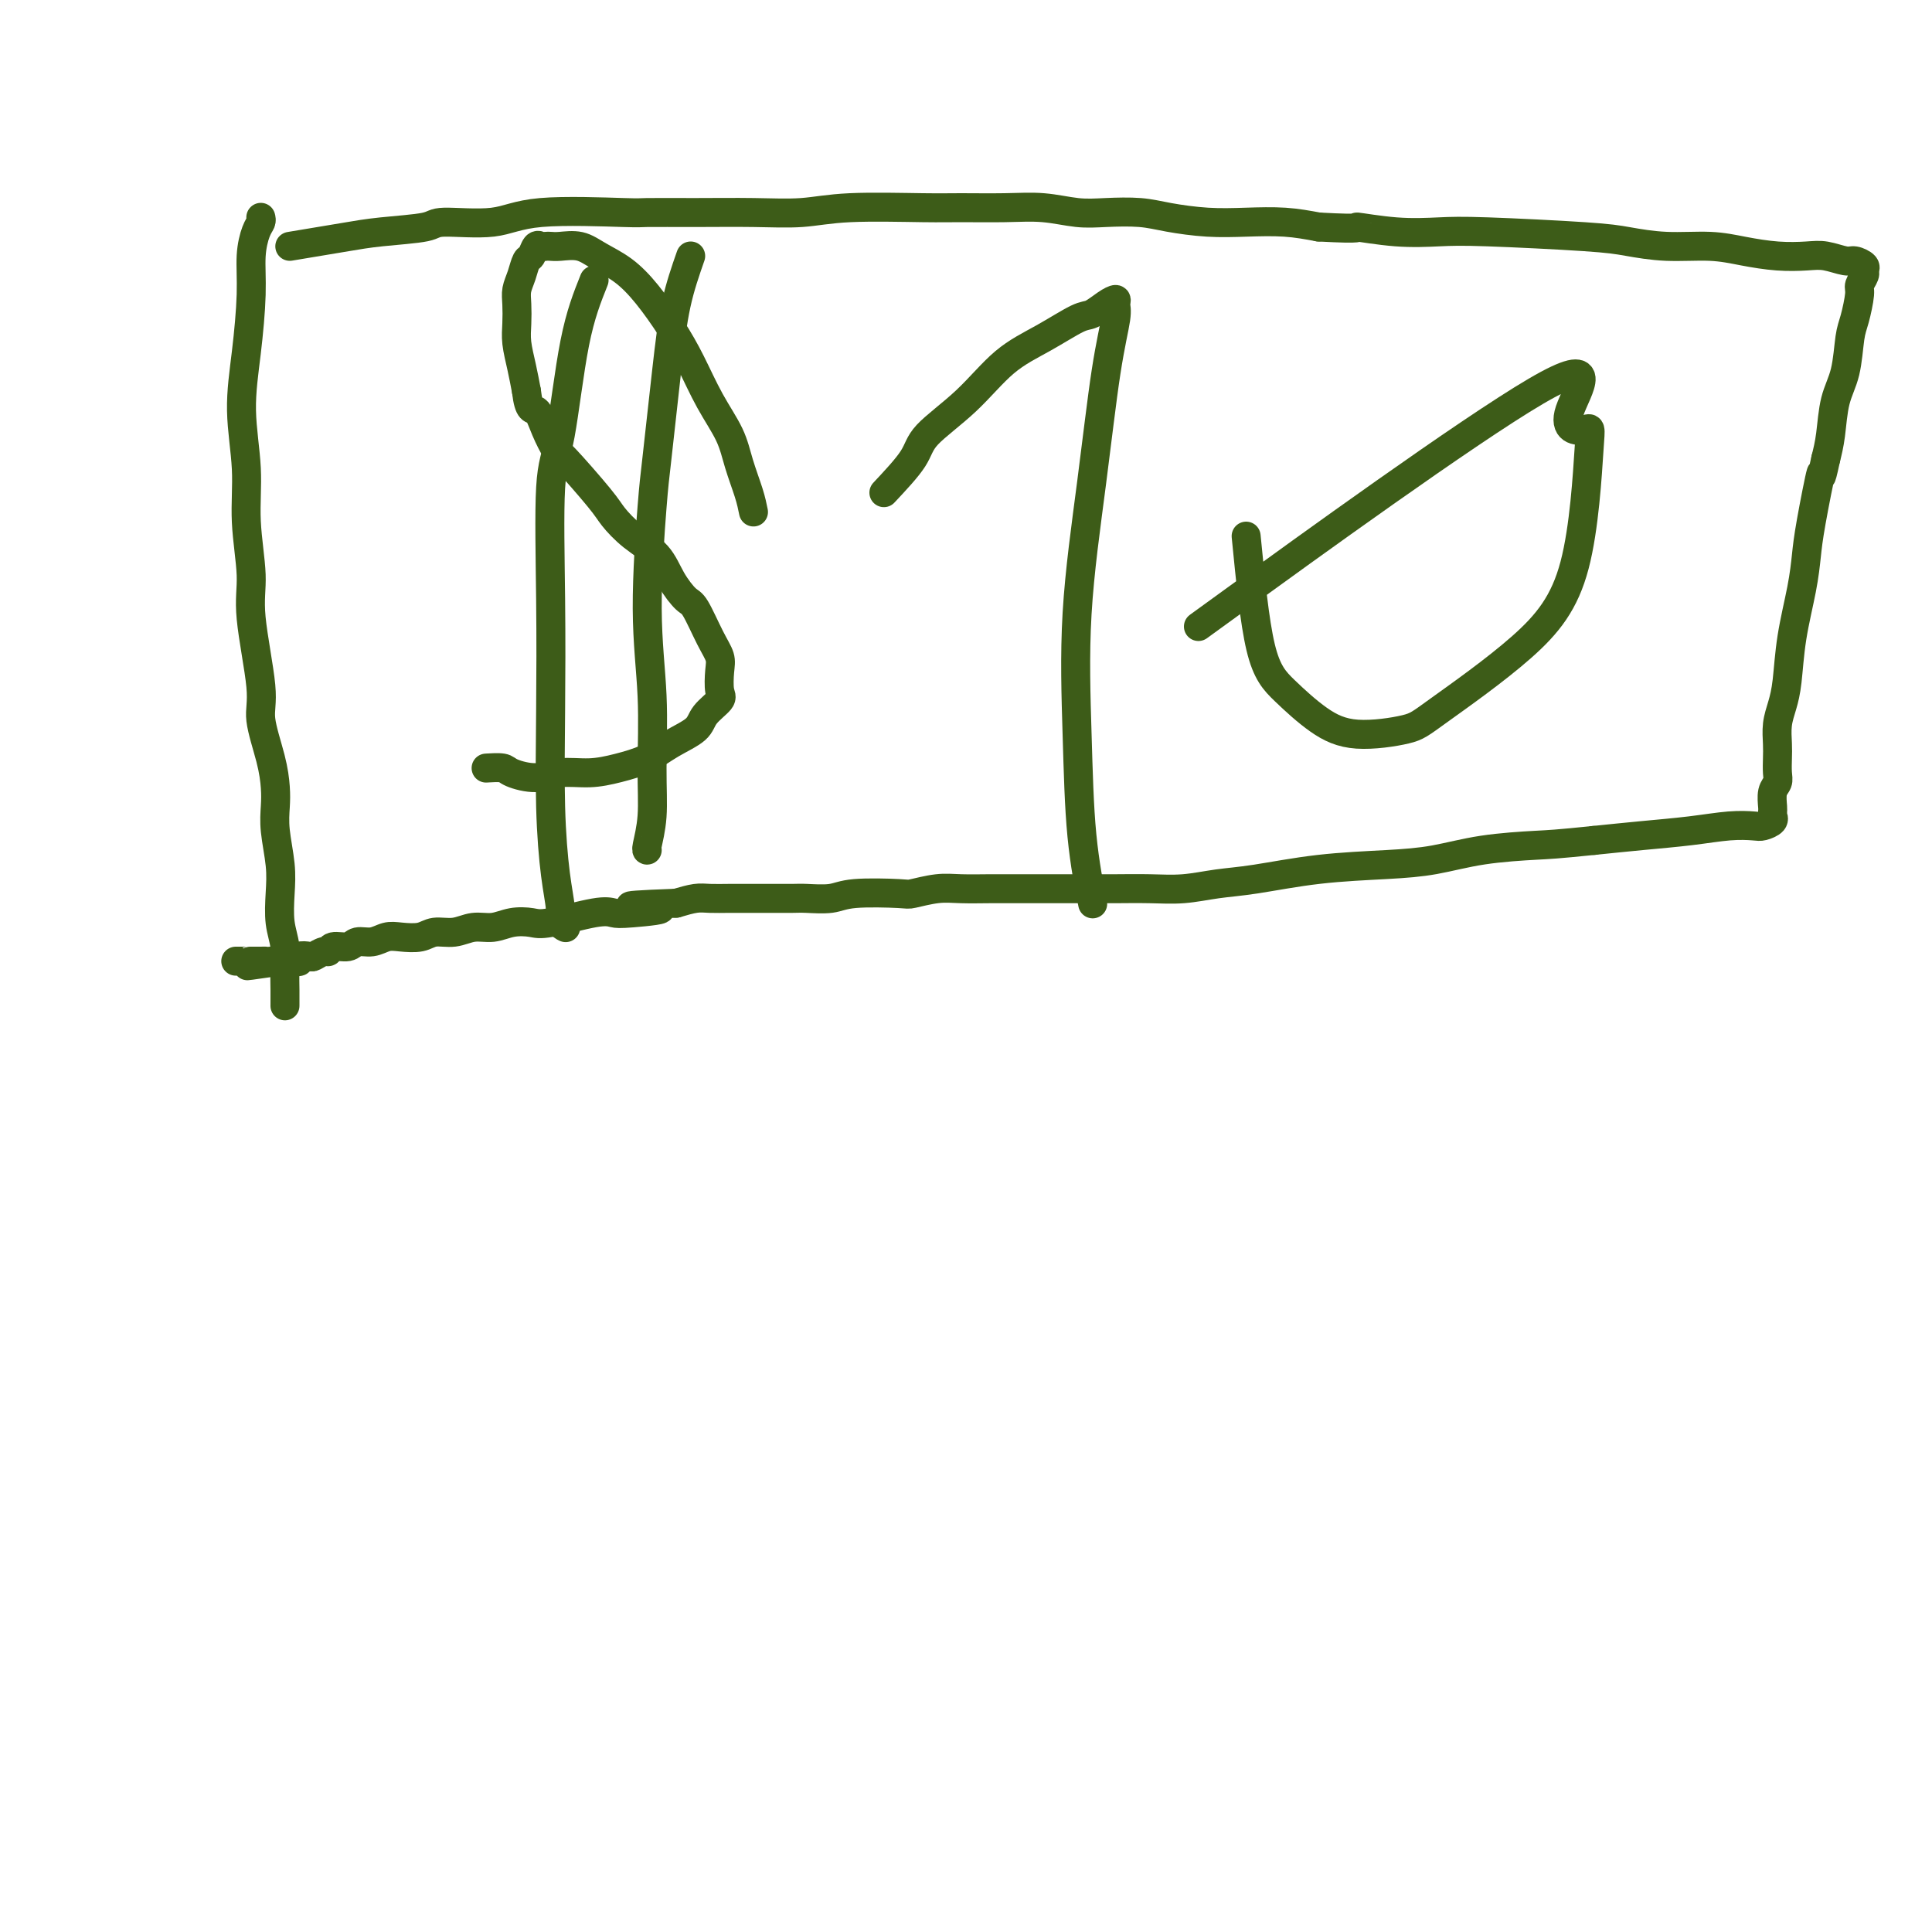
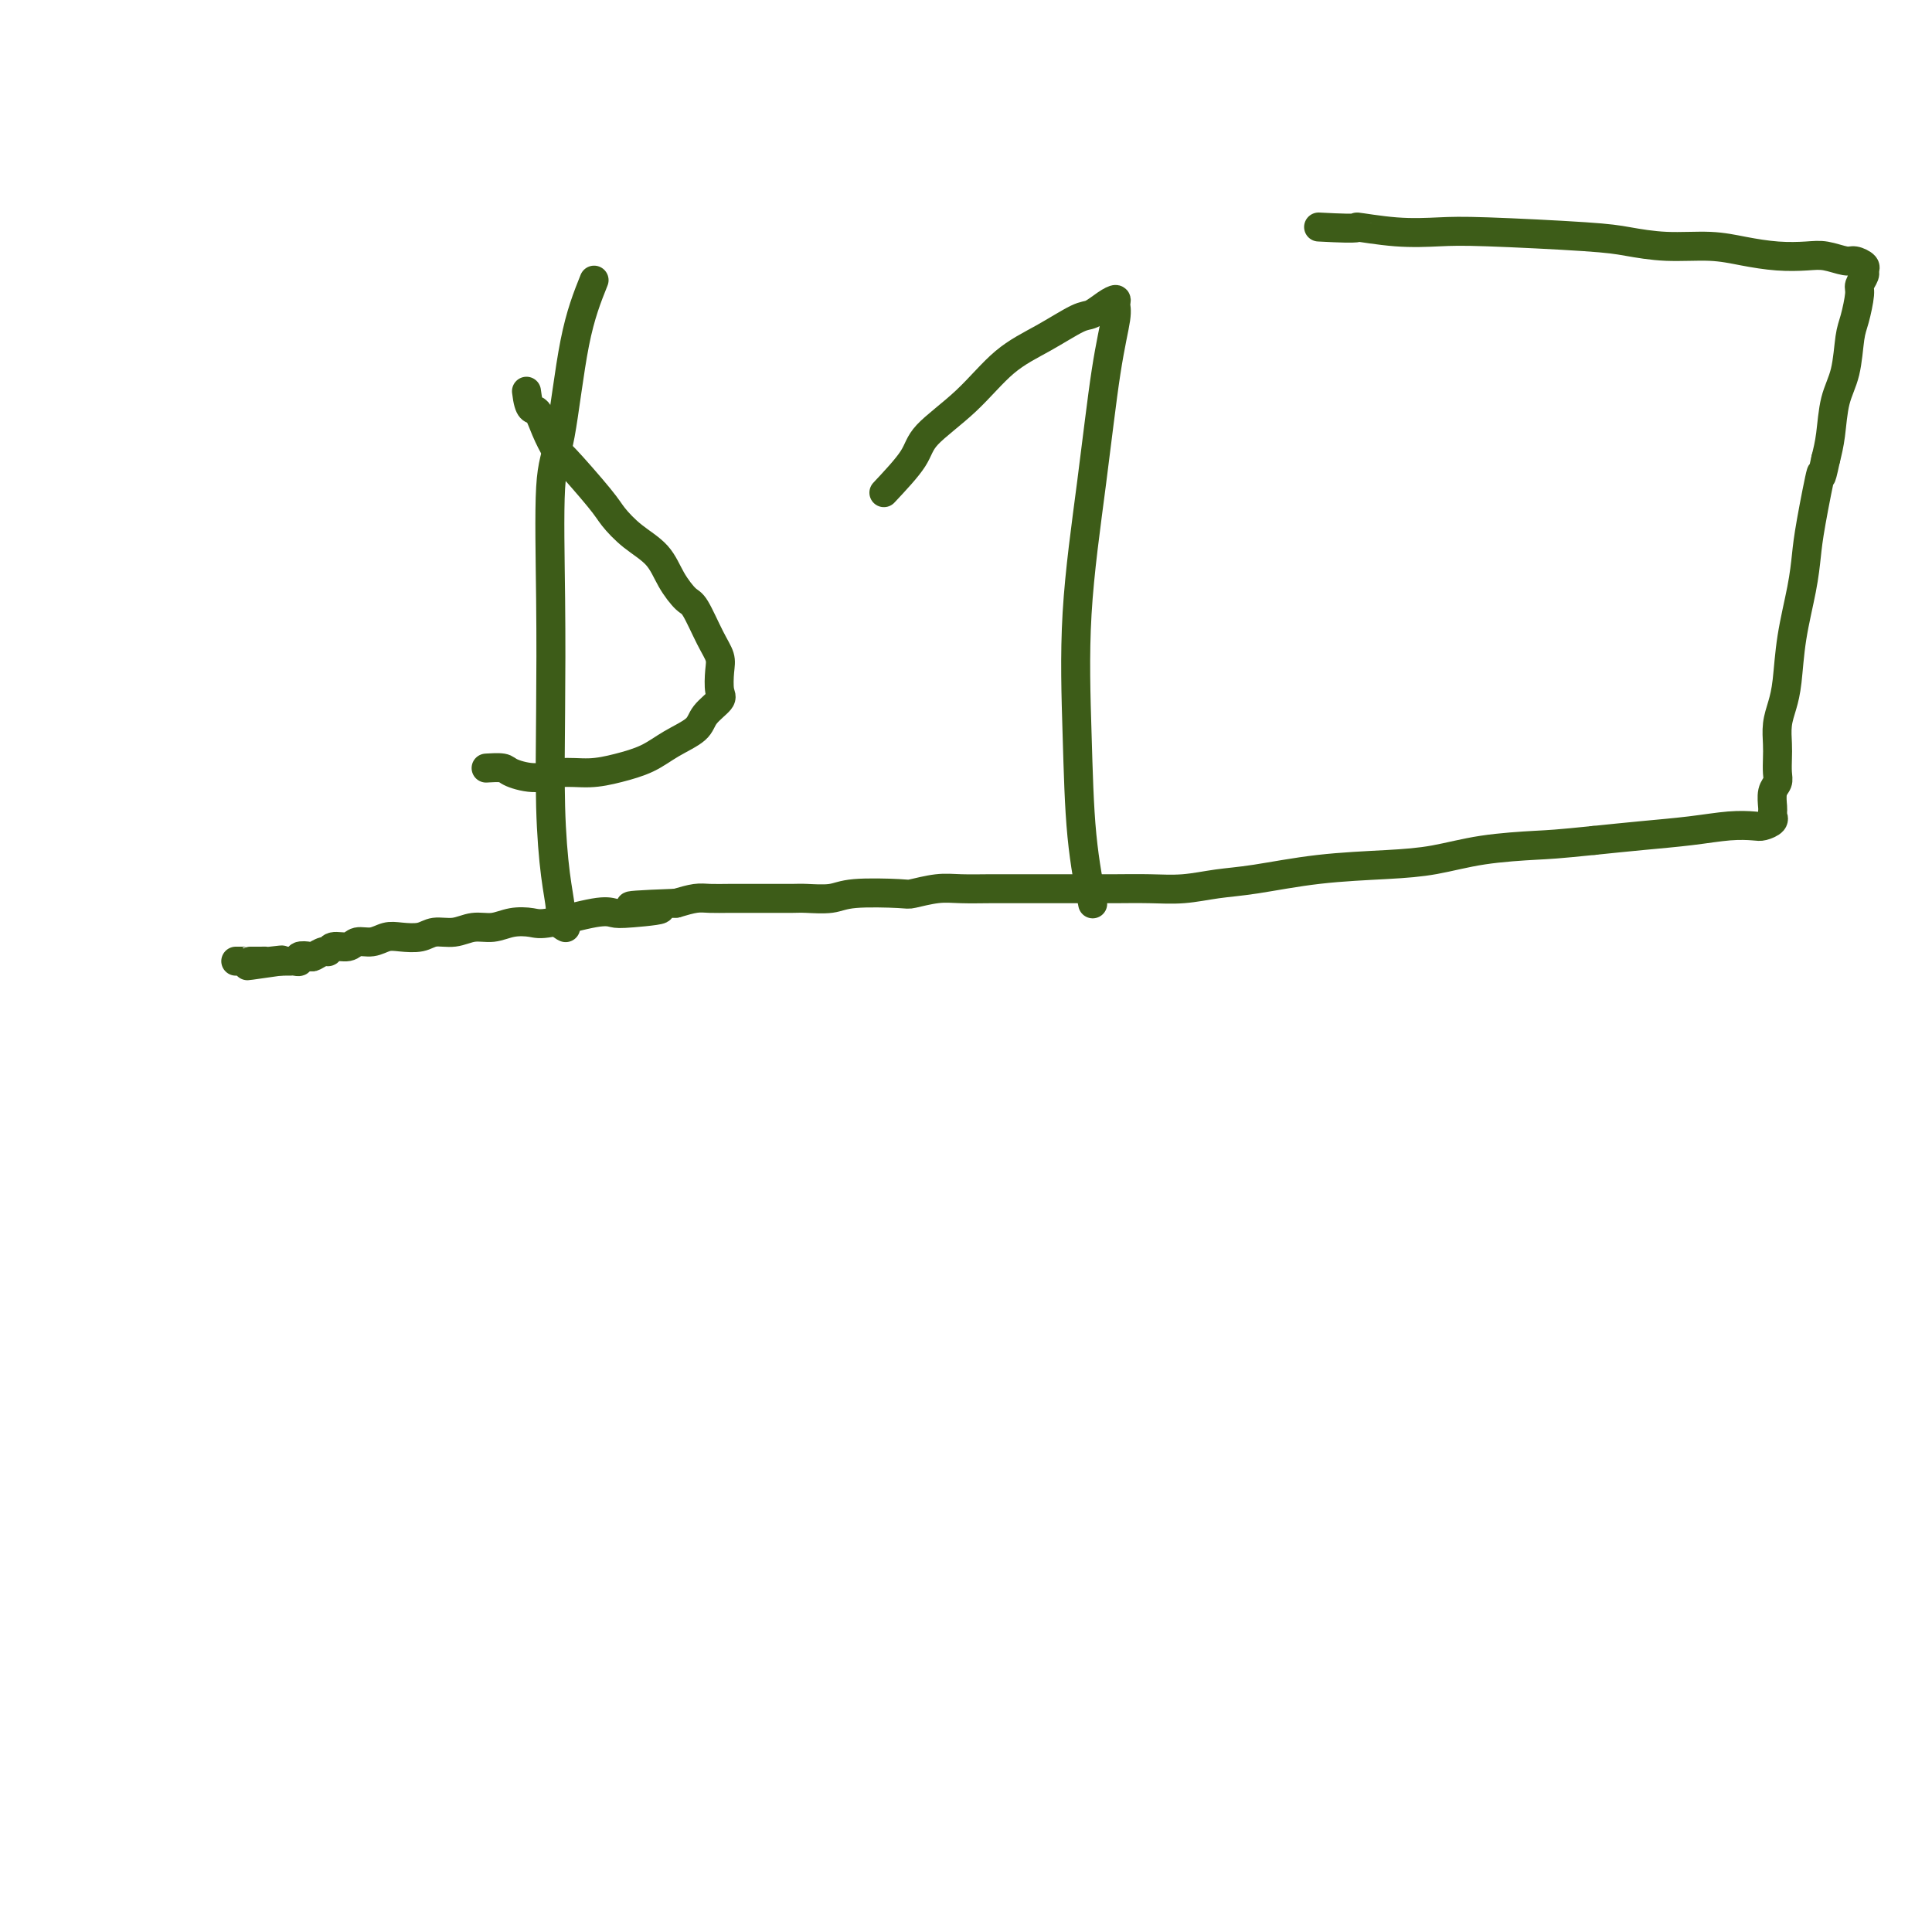
<svg xmlns="http://www.w3.org/2000/svg" viewBox="0 0 400 400" version="1.1">
  <g fill="none" stroke="#3D5C18" stroke-width="6" stroke-linecap="round" stroke-linejoin="round">
-     <path d="M54,45c0.081,0.303 0.163,0.607 0,1c-0.163,0.393 -0.570,0.876 -1,2c-0.430,1.124 -0.882,2.891 -1,5c-0.118,2.109 0.097,4.561 0,8c-0.097,3.439 -0.505,7.864 -1,12c-0.495,4.136 -1.077,7.984 -1,12c0.077,4.016 0.813,8.202 1,12c0.187,3.798 -0.176,7.208 0,11c0.176,3.792 0.891,7.965 1,11c0.109,3.035 -0.388,4.930 0,9c0.388,4.070 1.659,10.314 2,14c0.341,3.686 -0.249,4.815 0,7c0.249,2.185 1.338,5.426 2,8c0.662,2.574 0.895,4.479 1,6c0.105,1.521 0.080,2.657 0,4c-0.080,1.343 -0.214,2.893 0,5c0.214,2.107 0.775,4.773 1,7c0.225,2.227 0.113,4.017 0,6c-0.113,1.983 -0.226,4.161 0,6c0.226,1.839 0.793,3.341 1,5c0.207,1.659 0.056,3.476 0,5c-0.056,1.524 -0.015,2.757 0,4c0.015,1.243 0.004,2.498 0,3c-0.004,0.502 -0.002,0.251 0,0" />
-     <path d="M60,51c1.999,-0.334 3.999,-0.668 6,-1c2.001,-0.332 4.004,-0.661 6,-1c1.996,-0.339 3.985,-0.687 7,-1c3.015,-0.313 7.058,-0.592 9,-1c1.942,-0.408 1.785,-0.947 4,-1c2.215,-0.053 6.804,0.378 10,0c3.196,-0.378 5.001,-1.566 10,-2c4.999,-0.434 13.191,-0.115 17,0c3.809,0.115 3.233,0.027 5,0c1.767,-0.027 5.875,0.007 10,0c4.125,-0.007 8.265,-0.054 12,0c3.735,0.054 7.063,0.211 10,0c2.937,-0.211 5.483,-0.790 10,-1c4.517,-0.210 11.004,-0.053 15,0c3.996,0.053 5.500,0.000 8,0c2.500,-0.000 5.994,0.052 9,0c3.006,-0.052 5.522,-0.207 8,0c2.478,0.207 4.919,0.777 7,1c2.081,0.223 3.803,0.098 6,0c2.197,-0.098 4.868,-0.171 7,0c2.132,0.171 3.723,0.584 6,1c2.277,0.416 5.239,0.833 8,1c2.761,0.167 5.320,0.083 8,0c2.680,-0.083 5.480,-0.167 8,0c2.520,0.167 4.760,0.583 7,1" />
    <path d="M273,47c10.268,0.559 7.439,-0.043 8,0c0.561,0.043 4.513,0.732 8,1c3.487,0.268 6.508,0.114 9,0c2.492,-0.114 4.454,-0.189 10,0c5.546,0.189 14.676,0.642 20,1c5.324,0.358 6.841,0.621 9,1c2.159,0.379 4.958,0.872 8,1c3.042,0.128 6.325,-0.110 9,0c2.675,0.110 4.741,0.569 7,1c2.259,0.431 4.712,0.833 7,1c2.288,0.167 4.410,0.100 6,0c1.590,-0.100 2.646,-0.234 4,0c1.354,0.234 3.005,0.835 4,1c0.995,0.165 1.334,-0.107 2,0c0.666,0.107 1.657,0.592 2,1c0.343,0.408 0.036,0.739 0,1c-0.036,0.261 0.197,0.454 0,1c-0.197,0.546 -0.825,1.447 -1,2c-0.175,0.553 0.104,0.760 0,2c-0.104,1.240 -0.591,3.514 -1,5c-0.409,1.486 -0.739,2.186 -1,4c-0.261,1.814 -0.451,4.744 -1,7c-0.549,2.256 -1.455,3.838 -2,6c-0.545,2.162 -0.727,4.903 -1,7c-0.273,2.097 -0.636,3.548 -1,5" />
    <path d="M378,95c-1.357,6.353 -0.748,2.236 -1,3c-0.252,0.764 -1.363,6.409 -2,10c-0.637,3.591 -0.800,5.128 -1,7c-0.200,1.872 -0.435,4.079 -1,7c-0.565,2.921 -1.458,6.557 -2,10c-0.542,3.443 -0.734,6.693 -1,9c-0.266,2.307 -0.608,3.671 -1,5c-0.392,1.329 -0.836,2.621 -1,4c-0.164,1.379 -0.048,2.843 0,4c0.048,1.157 0.027,2.005 0,3c-0.027,0.995 -0.060,2.136 0,3c0.060,0.864 0.212,1.451 0,2c-0.212,0.549 -0.789,1.061 -1,2c-0.211,0.939 -0.055,2.307 0,3c0.055,0.693 0.008,0.711 0,1c-0.008,0.289 0.022,0.848 0,1c-0.022,0.152 -0.096,-0.104 0,0c0.096,0.104 0.361,0.567 0,1c-0.361,0.433 -1.348,0.837 -2,1c-0.652,0.163 -0.967,0.085 -2,0c-1.033,-0.085 -2.782,-0.177 -5,0c-2.218,0.177 -4.905,0.625 -8,1c-3.095,0.375 -6.599,0.679 -10,1c-3.401,0.321 -6.701,0.661 -10,1" />
    <path d="M330,174c-7.906,0.813 -9.172,0.847 -12,1c-2.828,0.153 -7.220,0.426 -11,1c-3.780,0.574 -6.949,1.449 -10,2c-3.051,0.551 -5.983,0.778 -10,1c-4.017,0.222 -9.117,0.438 -14,1c-4.883,0.562 -9.547,1.471 -13,2c-3.453,0.529 -5.694,0.678 -8,1c-2.306,0.322 -4.677,0.818 -7,1c-2.323,0.182 -4.598,0.049 -7,0c-2.402,-0.049 -4.932,-0.013 -7,0c-2.068,0.013 -3.674,0.003 -6,0c-2.326,-0.003 -5.370,-0.001 -7,0c-1.630,0.001 -1.844,-0.001 -3,0c-1.156,0.001 -3.252,0.004 -5,0c-1.748,-0.004 -3.147,-0.015 -5,0c-1.853,0.015 -4.159,0.056 -6,0c-1.841,-0.056 -3.218,-0.207 -5,0c-1.782,0.207 -3.969,0.774 -5,1c-1.031,0.226 -0.907,0.113 -3,0c-2.093,-0.113 -6.405,-0.227 -9,0c-2.595,0.227 -3.474,0.793 -5,1c-1.526,0.207 -3.699,0.055 -5,0c-1.301,-0.055 -1.731,-0.015 -3,0c-1.269,0.015 -3.378,0.003 -5,0c-1.622,-0.003 -2.758,0.002 -4,0c-1.242,-0.002 -2.591,-0.011 -4,0c-1.409,0.011 -2.879,0.041 -4,0c-1.121,-0.041 -1.892,-0.155 -3,0c-1.108,0.155 -2.554,0.577 -4,1" />
    <path d="M140,187c-16.903,0.632 -6.661,0.713 -4,1c2.661,0.287 -2.258,0.781 -5,1c-2.742,0.219 -3.307,0.163 -4,0c-0.693,-0.163 -1.514,-0.432 -4,0c-2.486,0.432 -6.636,1.565 -9,2c-2.364,0.435 -2.943,0.173 -4,0c-1.057,-0.173 -2.594,-0.258 -4,0c-1.406,0.258 -2.682,0.857 -4,1c-1.318,0.143 -2.677,-0.172 -4,0c-1.323,0.172 -2.608,0.830 -4,1c-1.392,0.170 -2.889,-0.146 -4,0c-1.111,0.146 -1.835,0.756 -3,1c-1.165,0.244 -2.772,0.122 -4,0c-1.228,-0.122 -2.077,-0.244 -3,0c-0.923,0.244 -1.921,0.854 -3,1c-1.079,0.146 -2.238,-0.172 -3,0c-0.762,0.172 -1.125,0.834 -2,1c-0.875,0.166 -2.260,-0.166 -3,0c-0.740,0.166 -0.833,0.828 -1,1c-0.167,0.172 -0.408,-0.146 -1,0c-0.592,0.146 -1.535,0.757 -2,1c-0.465,0.243 -0.453,0.118 -1,0c-0.547,-0.118 -1.653,-0.228 -2,0c-0.347,0.228 0.065,0.793 0,1c-0.065,0.207 -0.609,0.055 -1,0c-0.391,-0.055 -0.631,-0.015 -1,0c-0.369,0.015 -0.869,0.004 -1,0c-0.131,-0.004 0.105,-0.001 0,0c-0.105,0.001 -0.553,0.001 -1,0" />
    <path d="M58,199c-12.866,1.856 -4.029,0.497 -1,0c3.029,-0.497 0.252,-0.133 -1,0c-1.252,0.133 -0.978,0.036 -1,0c-0.022,-0.036 -0.339,-0.010 -1,0c-0.661,0.010 -1.666,0.003 -2,0c-0.334,-0.003 0.002,-0.001 0,0c-0.002,0.001 -0.341,0.000 -1,0c-0.659,-0.000 -1.639,-0.000 -2,0c-0.361,0.000 -0.103,0.000 0,0c0.103,-0.000 0.052,-0.000 0,0" />
-     <path d="M156,106c-0.231,-1.151 -0.463,-2.301 -1,-4c-0.537,-1.699 -1.381,-3.946 -2,-6c-0.619,-2.054 -1.014,-3.913 -2,-6c-0.986,-2.087 -2.562,-4.400 -4,-7c-1.438,-2.600 -2.737,-5.487 -4,-8c-1.263,-2.513 -2.490,-4.653 -4,-7c-1.510,-2.347 -3.304,-4.902 -5,-7c-1.696,-2.098 -3.295,-3.739 -5,-5c-1.705,-1.261 -3.518,-2.142 -5,-3c-1.482,-0.858 -2.635,-1.694 -4,-2c-1.365,-0.306 -2.943,-0.084 -4,0c-1.057,0.084 -1.593,0.030 -2,0c-0.407,-0.030 -0.687,-0.035 -1,0c-0.313,0.035 -0.661,0.109 -1,0c-0.339,-0.109 -0.669,-0.402 -1,0c-0.331,0.402 -0.663,1.499 -1,2c-0.337,0.501 -0.679,0.405 -1,1c-0.321,0.595 -0.623,1.879 -1,3c-0.377,1.121 -0.830,2.077 -1,3c-0.170,0.923 -0.057,1.814 0,3c0.057,1.186 0.056,2.668 0,4c-0.056,1.332 -0.169,2.512 0,4c0.169,1.488 0.620,3.282 1,5c0.380,1.718 0.690,3.359 1,5" />
    <path d="M109,81c0.518,4.441 1.312,3.543 2,4c0.688,0.457 1.271,2.270 2,4c0.729,1.730 1.603,3.376 2,4c0.397,0.624 0.315,0.227 2,2c1.685,1.773 5.136,5.716 7,8c1.864,2.284 2.142,2.910 3,4c0.858,1.090 2.298,2.645 4,4c1.702,1.355 3.667,2.512 5,4c1.333,1.488 2.035,3.308 3,5c0.965,1.692 2.192,3.256 3,4c0.808,0.744 1.197,0.668 2,2c0.803,1.332 2.022,4.071 3,6c0.978,1.929 1.716,3.048 2,4c0.284,0.952 0.115,1.739 0,3c-0.115,1.261 -0.175,2.998 0,4c0.175,1.002 0.587,1.269 0,2c-0.587,0.731 -2.171,1.925 -3,3c-0.829,1.075 -0.901,2.029 -2,3c-1.099,0.971 -3.224,1.958 -5,3c-1.776,1.042 -3.204,2.140 -5,3c-1.796,0.860 -3.959,1.481 -6,2c-2.041,0.519 -3.959,0.934 -6,1c-2.041,0.066 -4.204,-0.217 -6,0c-1.796,0.217 -3.224,0.934 -5,1c-1.776,0.066 -3.899,-0.518 -5,-1c-1.101,-0.482 -1.181,-0.860 -2,-1c-0.819,-0.140 -2.377,-0.040 -3,0c-0.623,0.040 -0.312,0.020 0,0" />
    <path d="M123,58c-1.411,3.530 -2.823,7.060 -4,13c-1.177,5.940 -2.120,14.291 -3,19c-0.880,4.709 -1.697,5.777 -2,11c-0.303,5.223 -0.091,14.603 0,23c0.091,8.397 0.062,15.812 0,23c-0.062,7.188 -0.156,14.150 0,20c0.156,5.850 0.564,10.587 1,14c0.436,3.413 0.900,5.503 1,7c0.100,1.497 -0.165,2.403 0,3c0.165,0.597 0.762,0.885 1,1c0.238,0.115 0.119,0.058 0,0" />
-     <path d="M143,53c-1.097,3.143 -2.194,6.286 -3,10c-0.806,3.714 -1.323,7.998 -2,14c-0.677,6.002 -1.516,13.722 -2,18c-0.484,4.278 -0.612,5.114 -1,10c-0.388,4.886 -1.036,13.821 -1,21c0.036,7.179 0.756,12.603 1,18c0.244,5.397 0.013,10.767 0,15c-0.013,4.233 0.192,7.331 0,10c-0.192,2.669 -0.783,4.911 -1,6c-0.217,1.089 -0.062,1.025 0,1c0.062,-0.025 0.031,-0.013 0,0" />
    <path d="M183,102c2.388,-2.548 4.775,-5.097 6,-7c1.225,-1.903 1.287,-3.162 3,-5c1.713,-1.838 5.077,-4.256 8,-7c2.923,-2.744 5.405,-5.813 8,-8c2.595,-2.187 5.302,-3.490 8,-5c2.698,-1.510 5.388,-3.225 7,-4c1.612,-0.775 2.146,-0.609 3,-1c0.854,-0.391 2.027,-1.338 3,-2c0.973,-0.662 1.745,-1.038 2,-1c0.255,0.038 -0.006,0.489 0,1c0.006,0.511 0.278,1.081 0,3c-0.278,1.919 -1.106,5.189 -2,11c-0.894,5.811 -1.854,14.165 -3,23c-1.146,8.835 -2.478,18.152 -3,27c-0.522,8.848 -0.233,17.227 0,25c0.233,7.773 0.409,14.939 1,21c0.591,6.061 1.597,11.017 2,13c0.403,1.983 0.201,0.991 0,0" />
-     <path d="M258,111c0.869,8.858 1.738,17.716 3,23c1.262,5.284 2.917,6.994 5,9c2.083,2.006 4.594,4.307 7,6c2.406,1.693 4.707,2.778 8,3c3.293,0.222 7.579,-0.418 10,-1c2.421,-0.582 2.976,-1.105 7,-4c4.024,-2.895 11.516,-8.163 17,-13c5.484,-4.837 8.958,-9.245 11,-17c2.042,-7.755 2.651,-18.857 3,-24c0.349,-5.143 0.439,-4.326 -1,-4c-1.439,0.326 -4.406,0.159 -3,-4c1.406,-4.159 7.186,-12.312 -7,-4c-14.186,8.312 -48.339,33.089 -62,43c-13.661,9.911 -6.831,4.955 0,0" />
  </g>
</svg>